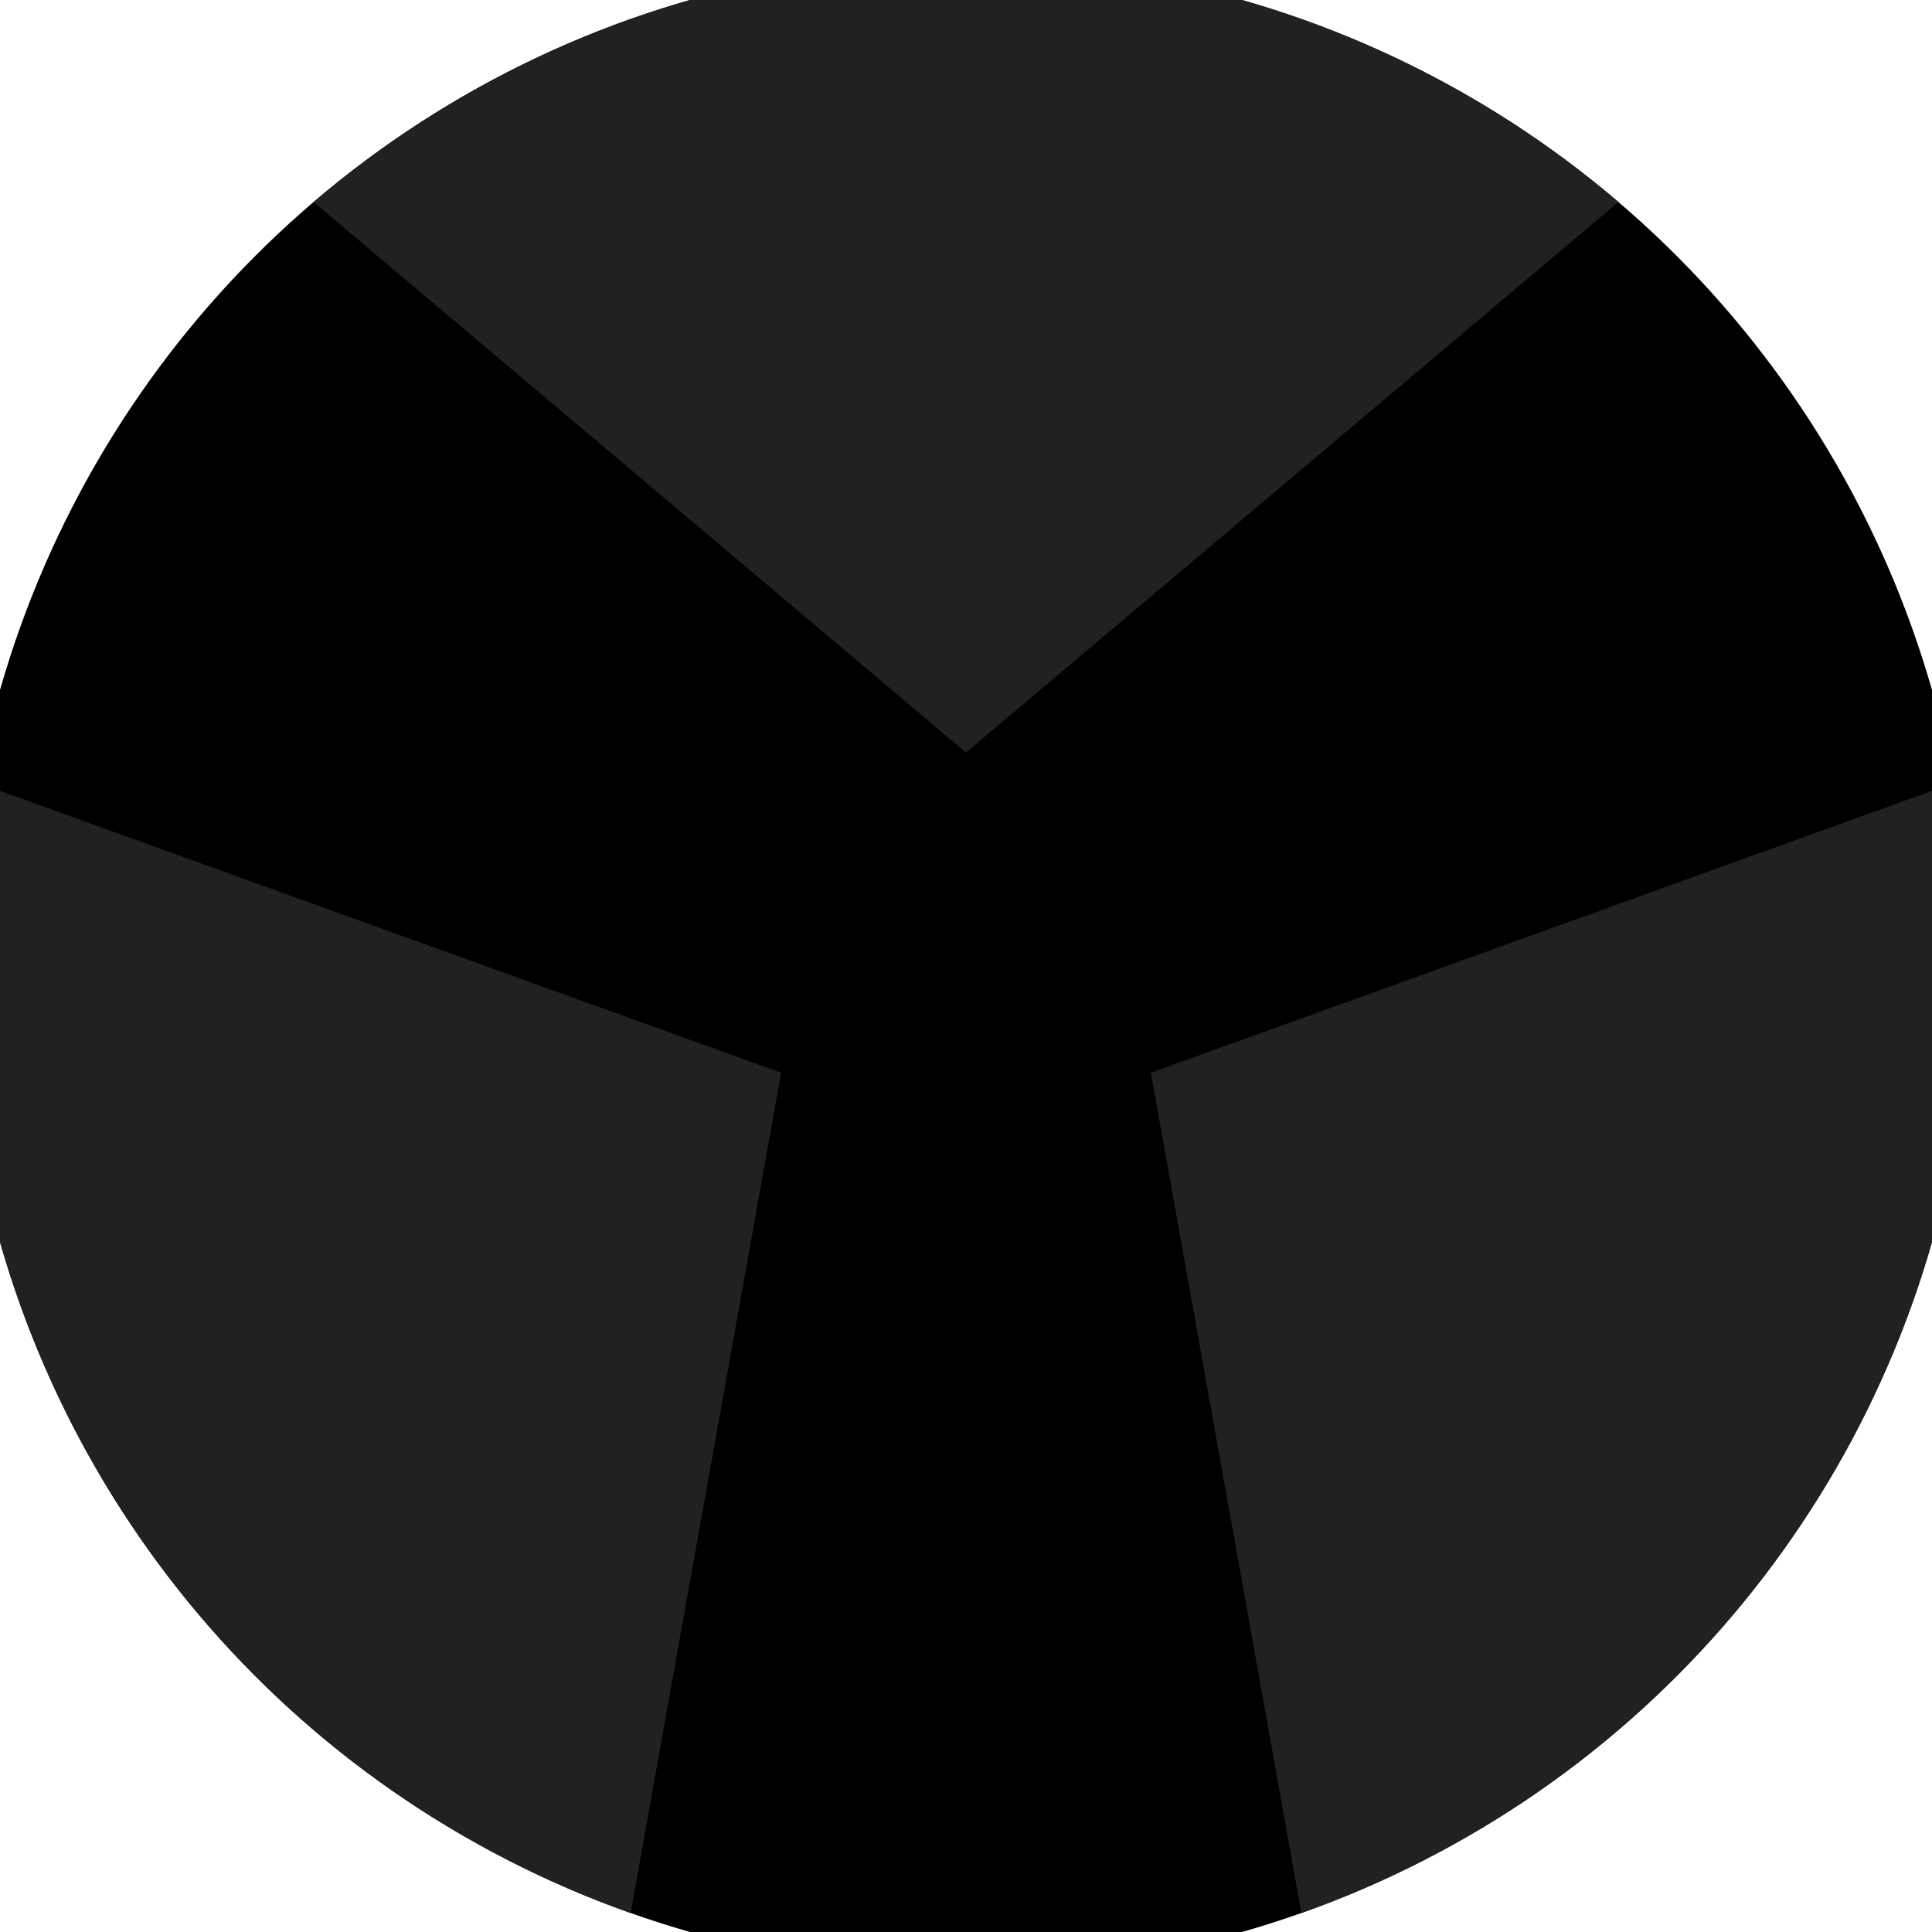
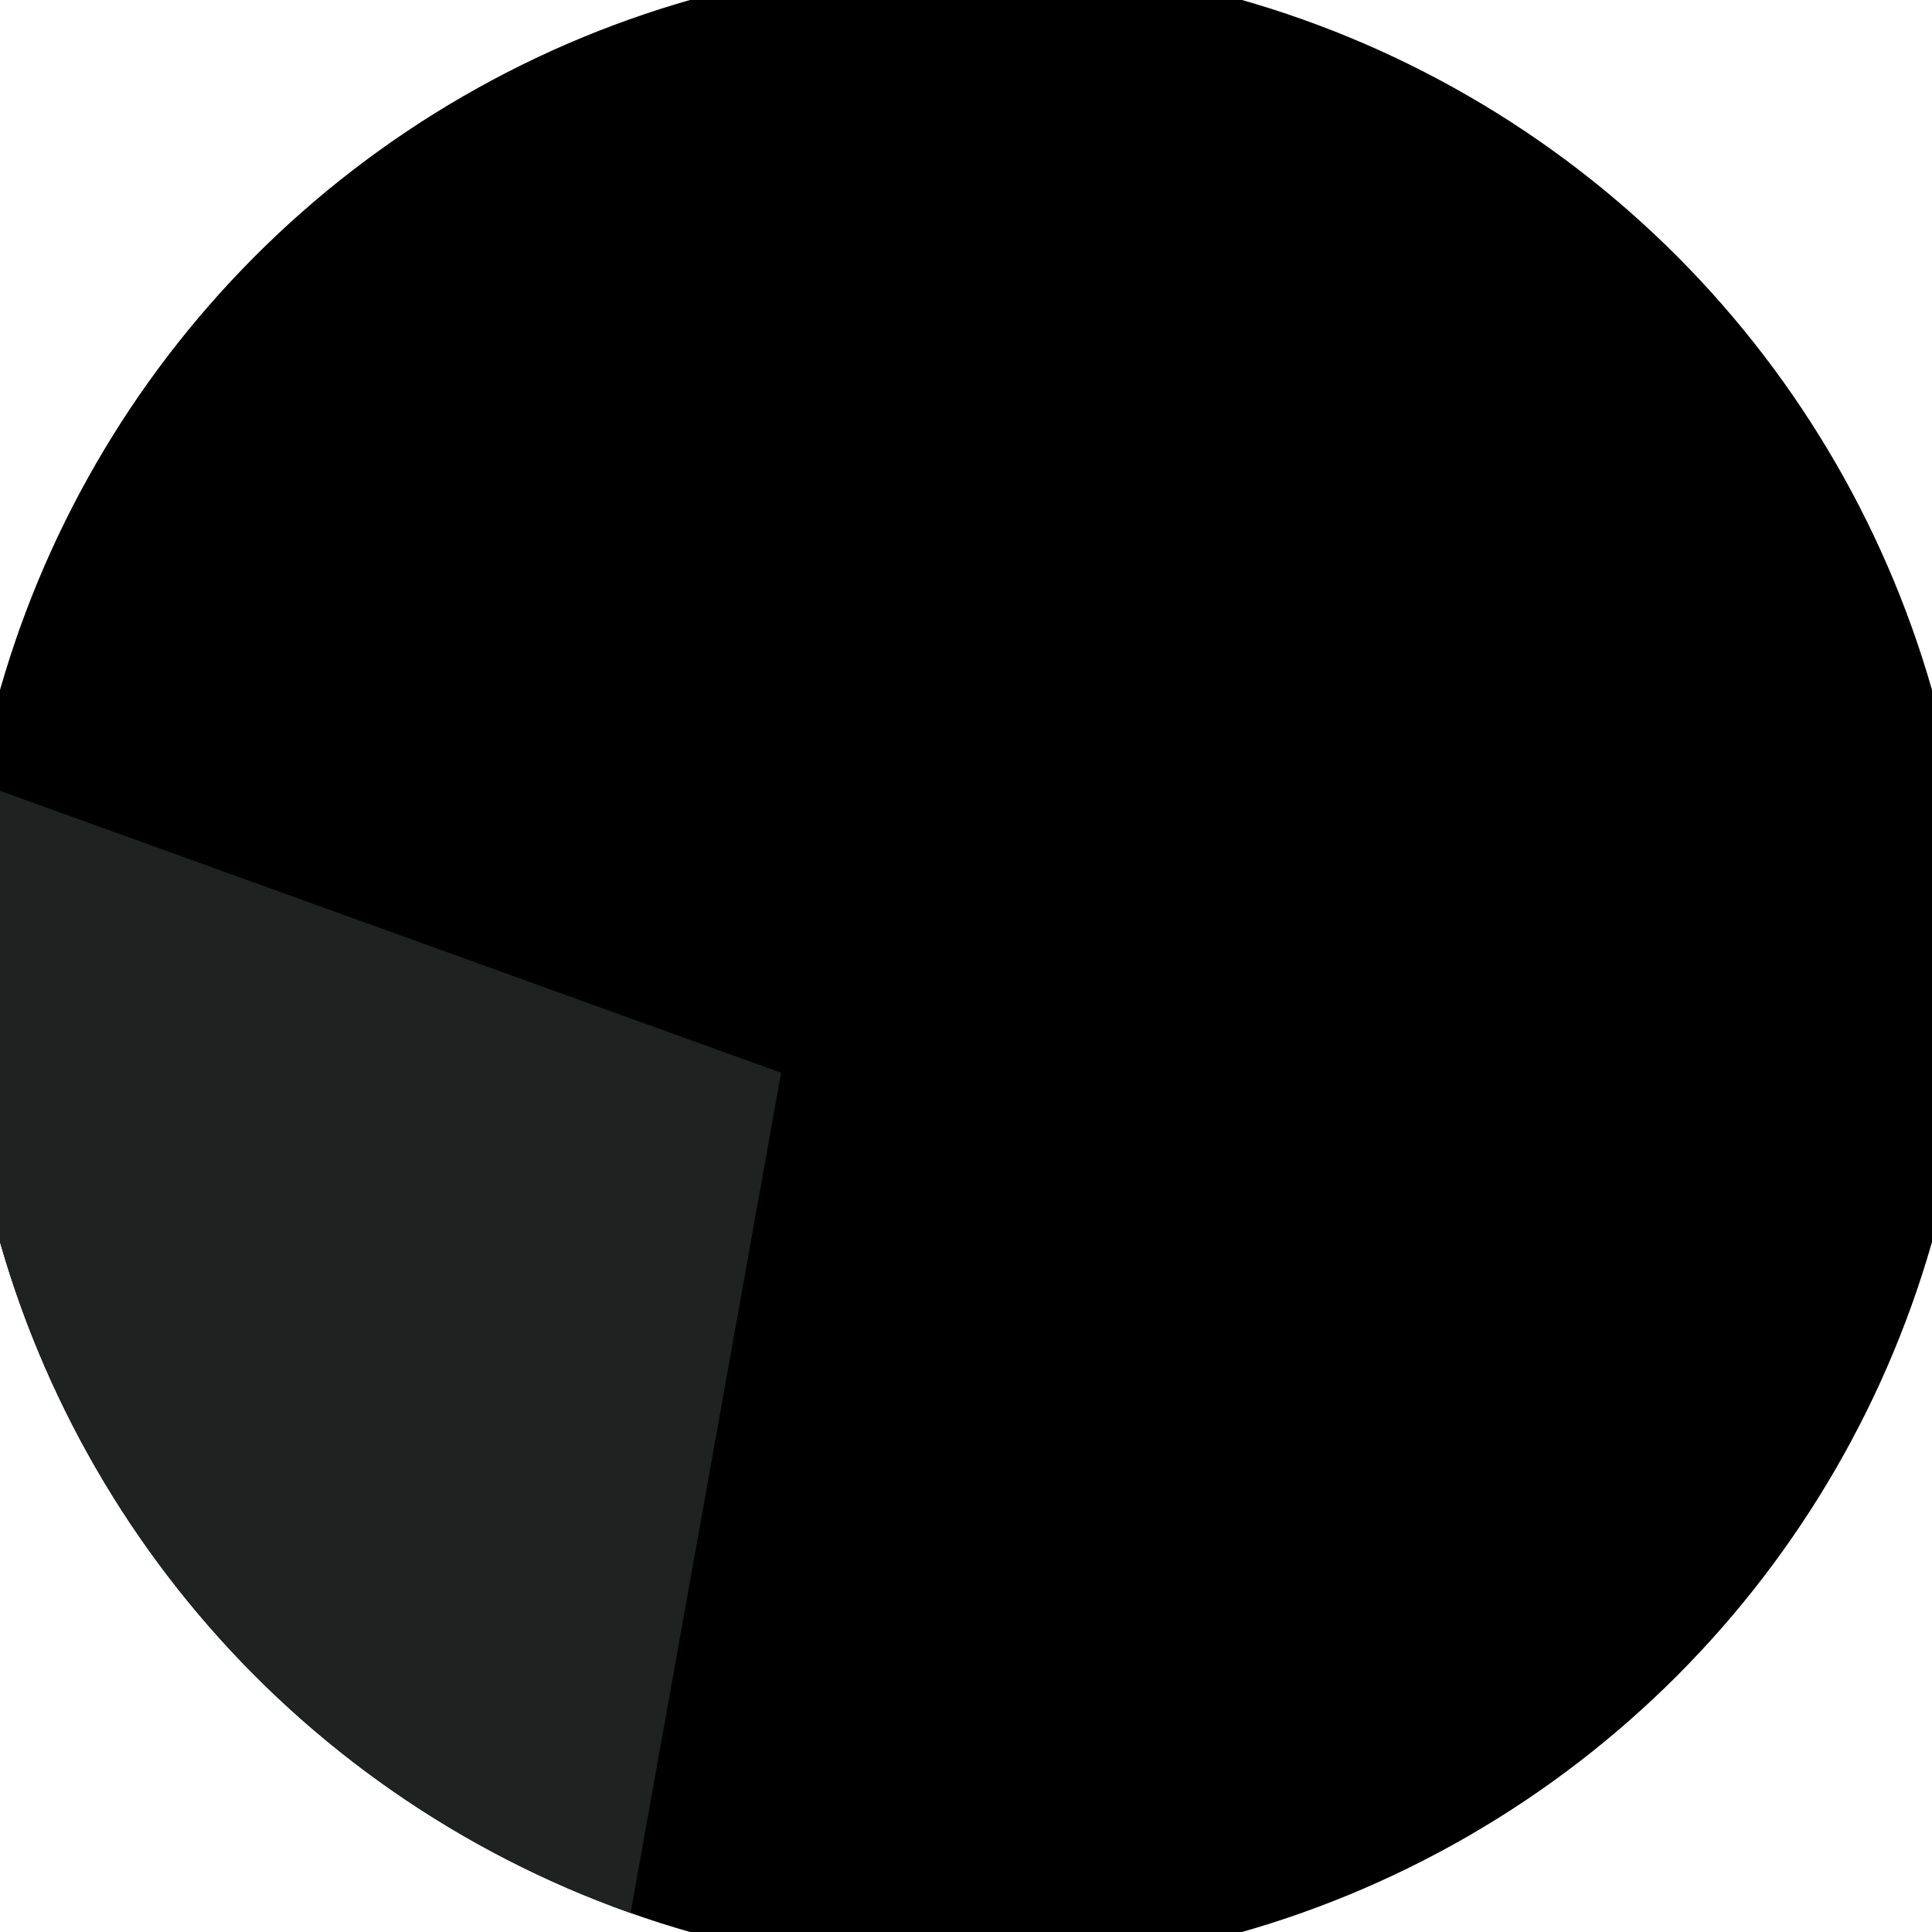
<svg xmlns="http://www.w3.org/2000/svg" width="128" height="128" viewBox="0 0 100 100" shape-rendering="geometricPrecision">
  <defs>
    <clipPath id="clip">
      <circle cx="50" cy="50" r="52" />
    </clipPath>
  </defs>
  <g transform="rotate(0 50 50)">
    <rect x="0" y="0" width="100" height="100" fill="#000000" clip-path="url(#clip)" />
-     <path d="M 120.711 -20.711                             L -20.711 -20.711                             L 50 38.95 Z" fill="#212122" clip-path="url(#clip)" />
-     <path d="M 75.882 146.593                             L 146.593 24.118                             L 59.57 55.525 ZM -46.593 24.118                             L 24.118 146.593                             L 40.43 55.525 Z" fill="#202222" clip-path="url(#clip)" />
+     <path d="M 75.882 146.593                             L 59.57 55.525 ZM -46.593 24.118                             L 24.118 146.593                             L 40.43 55.525 Z" fill="#202222" clip-path="url(#clip)" />
  </g>
</svg>